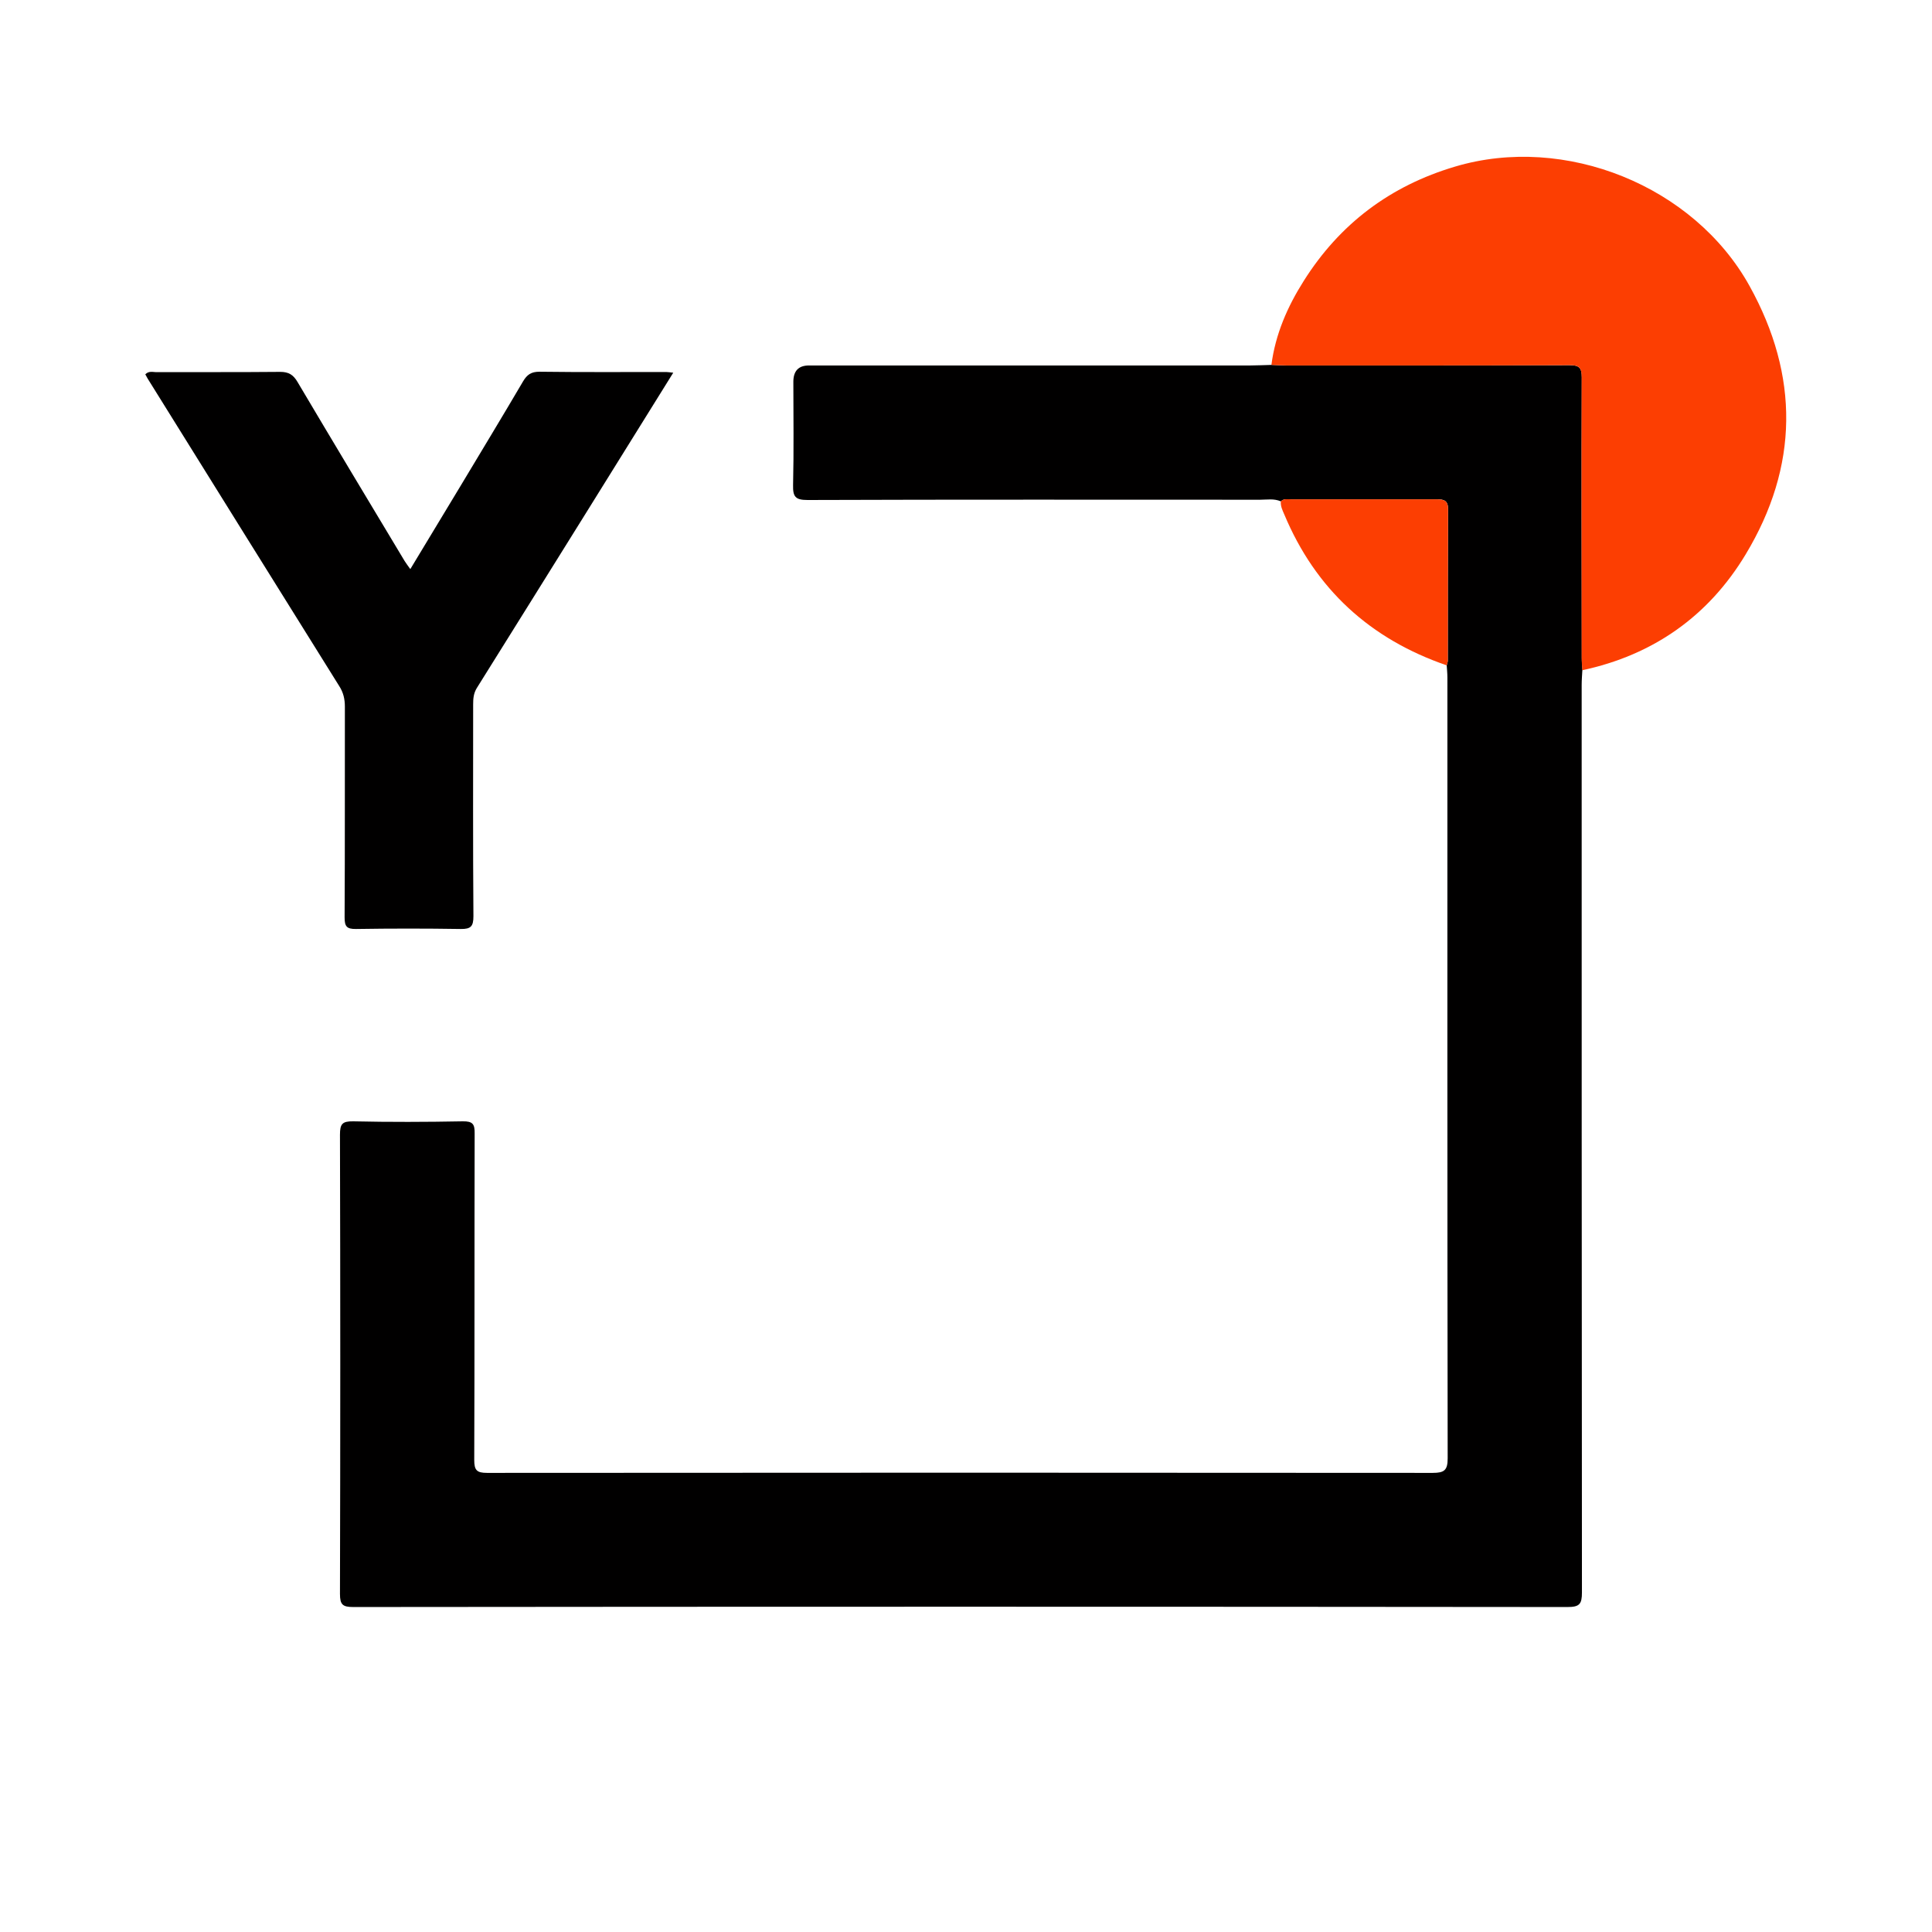
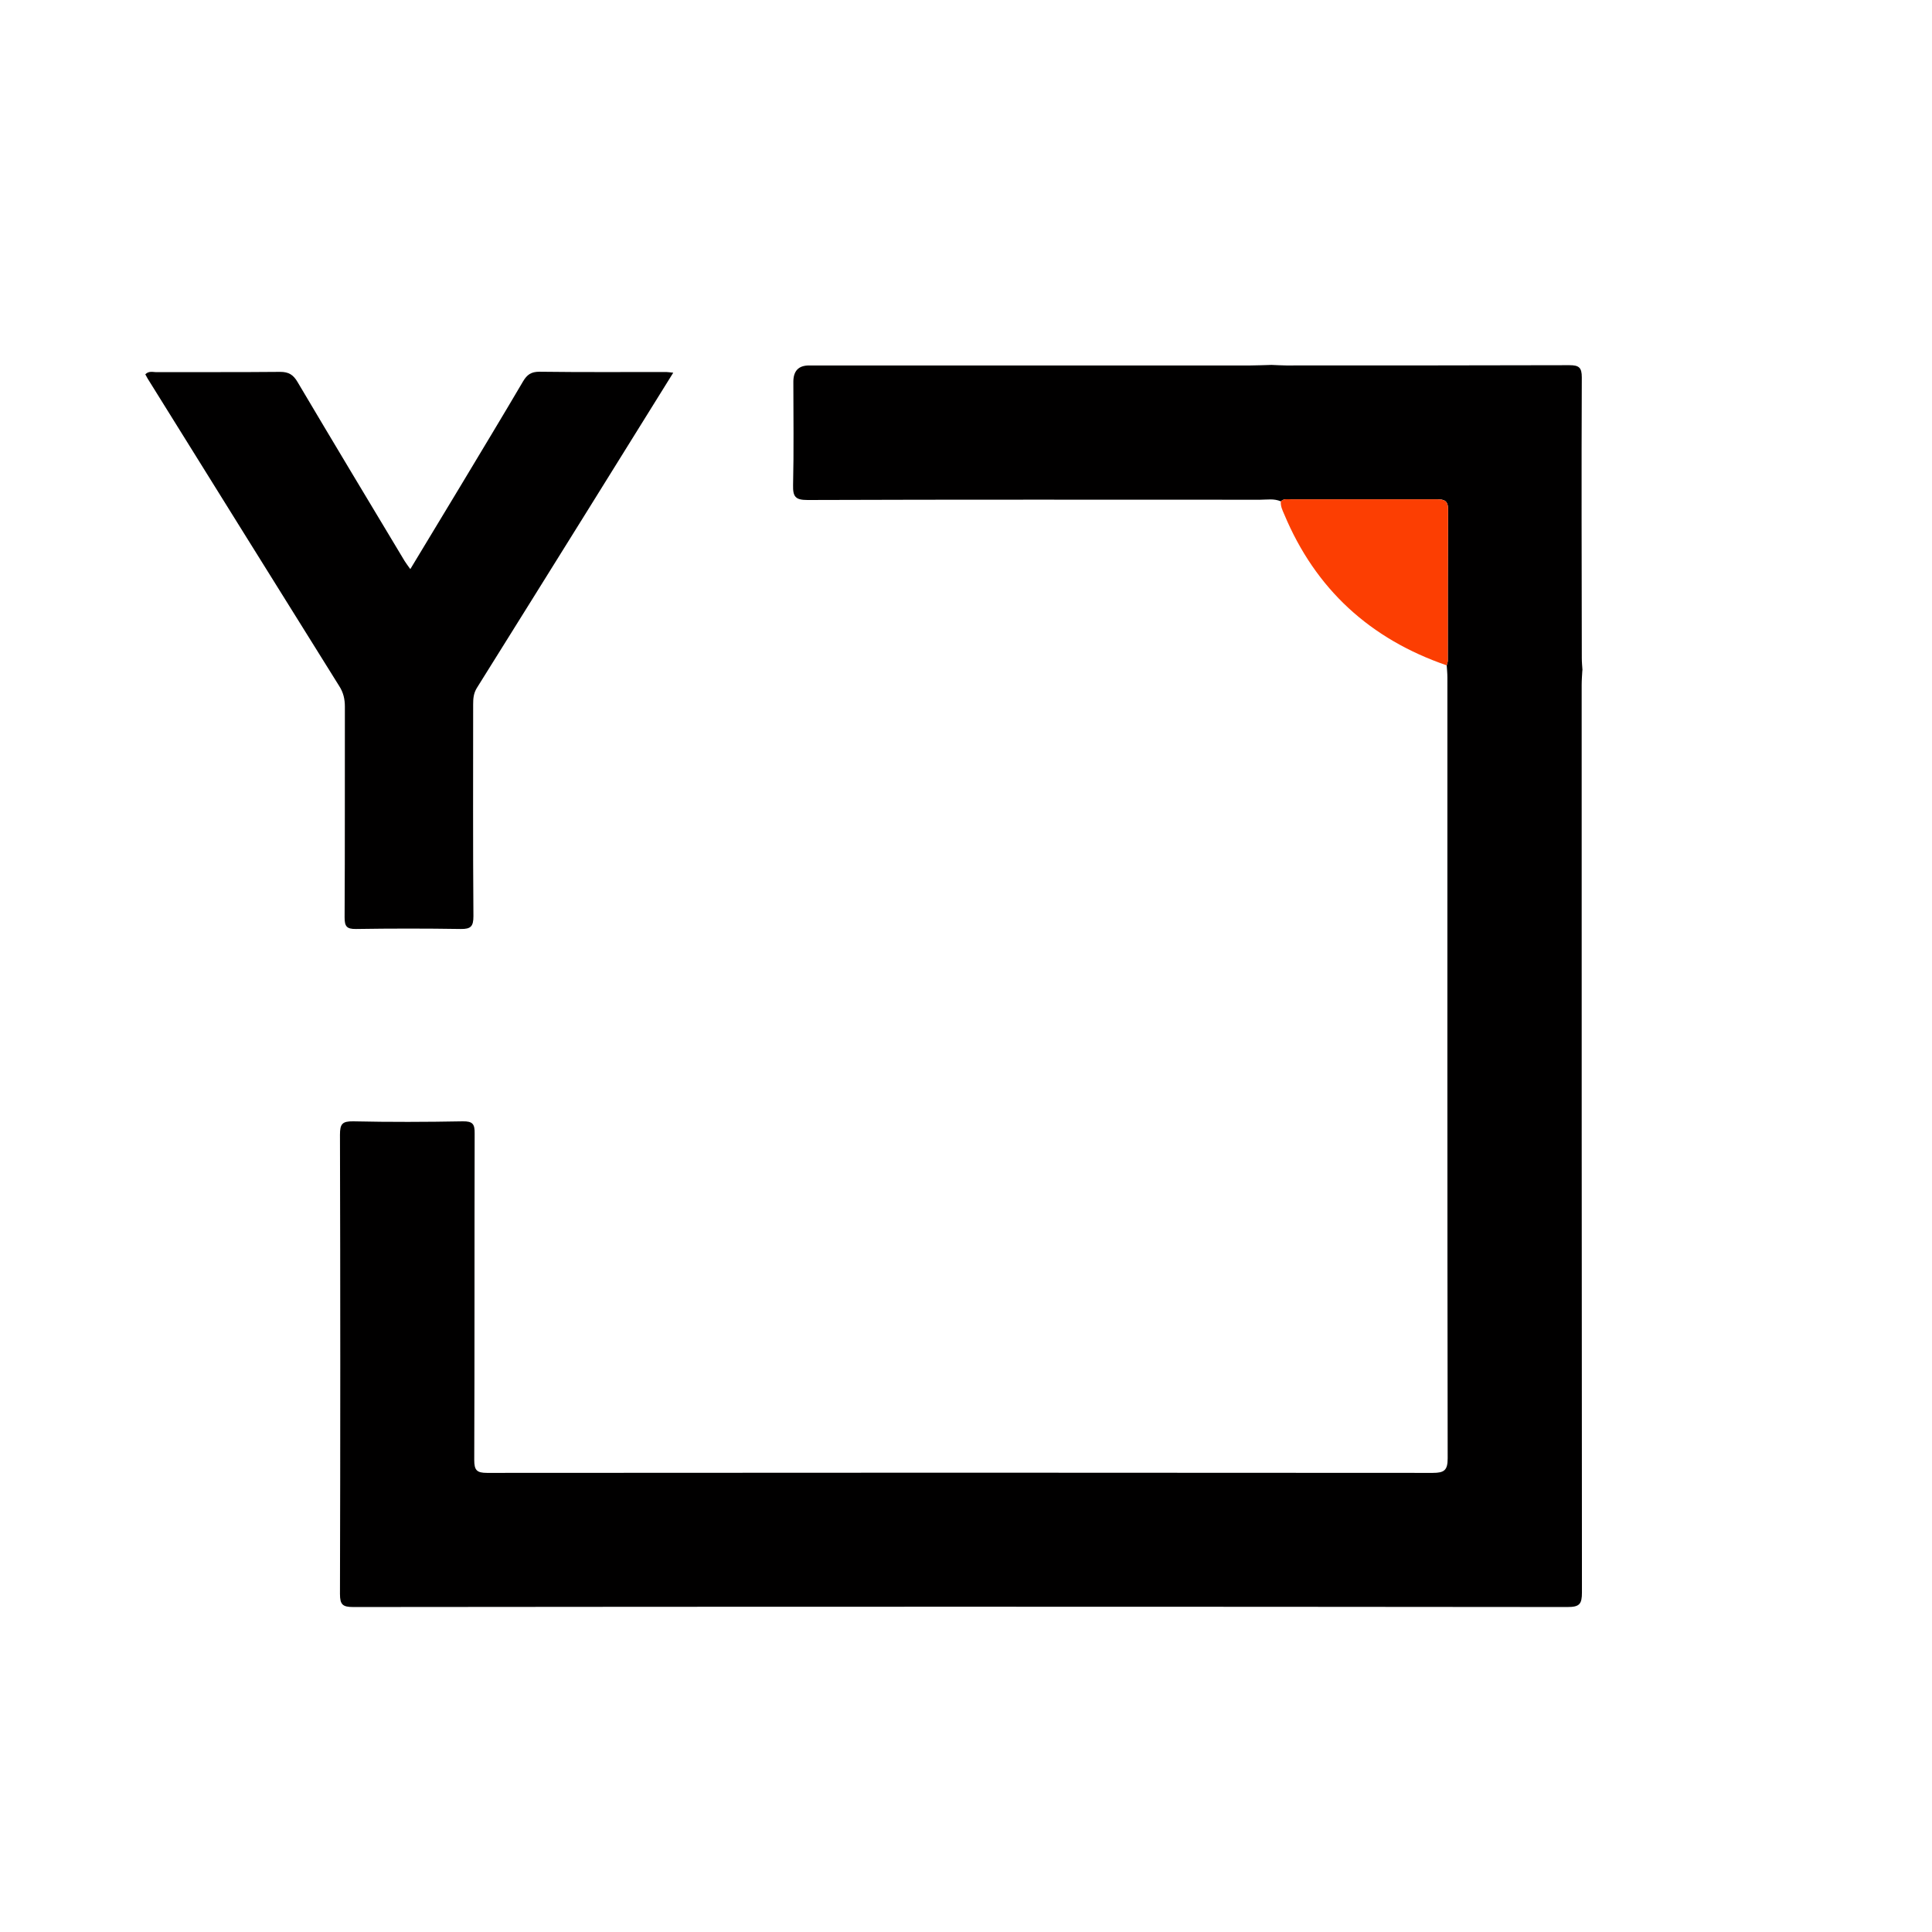
<svg xmlns="http://www.w3.org/2000/svg" viewBox="0 0 1417.3 1417.3">
  <defs>
    <style>.cls-1{fill:#010000}.cls-2{fill:#fc3e02}</style>
  </defs>
  <g id="Layer_1">
    <path d="M1160.8 491.7c-.2 3.6-.5 7.2-.5 10.8 0 221.9 0 443.8.2 665.7 0 8.6-1.8 10.7-10.6 10.7-296.9-.3-593.8-.3-890.7 0-7.8 0-9.8-1.7-9.8-9.6.3-112.3.3-224.6 0-336.9 0-7.9 1.7-9.9 9.7-9.8 26.8.6 53.6.5 80.4 0 7.4-.1 8.8 2.1 8.7 9-.2 79.8 0 159.6-.3 239.4 0 7.5 1.8 9.5 9.4 9.5 231.2-.2 462.5-.2 693.7 0 8.5 0 11-1.9 11-10.7-.3-190.9-.2-381.8-.2-572.7 0-3-.3-6-.5-9 .3-1.2.8-2.3.8-3.5 0-37 0-74.1.2-111.1 0-6.4-3.1-7.3-8.4-7.2-35.5.1-71.1 0-106.6 0-2.6 0-5.5-.7-7.7 1.5-4.9-2.2-10.1-1.2-15.1-1.2-110.7 0-221.4-.2-332.1.2-8.9 0-10.8-2.4-10.6-10.9.6-25.3.2-50.5.2-75.8q0-12 11.5-12h324c5.1 0 10.2-.3 15.3-.4 3.6.1 7.2.4 10.8.4 69.2 0 138.5 0 207.7-.2 7 0 9.1 1.7 9.1 8.9-.3 68.6-.1 137.3 0 205.9 0 3 .3 6 .5 9z" class="cls-1" />
-     <path d="M1160.8 491.7c-.2-3-.5-6-.5-9 0-68.6-.2-137.3 0-205.9 0-7.3-2-9-9.1-8.9-69.2.3-138.5.2-207.7.2-3.6 0-7.2-.3-10.8-.4 2.9-22.5 11.8-42.8 23.7-61.6 26.4-41.9 63.5-69.8 111.1-83.9 80.6-24 175.1 14 215.9 87.5 36.7 66.1 36.1 132.5-2.8 197-27.2 45.2-67.8 73.9-120 85z" class="cls-2" />
-     <path d="M493.9 273.4c-21.8 35-43.1 69.4-64.5 103.7-26.5 42.5-53 85.1-79.6 127.6-2.4 3.9-2.7 7.8-2.7 12 0 51.8-.2 103.6.2 155.4 0 7.5-1.9 9.5-9.3 9.4-25.6-.4-51.2-.4-76.8 0-7 .1-8.4-2-8.4-8.6.3-51.5.1-103 .2-154.5 0-5.6-1.1-10.4-4.2-15.2-46.9-75.1-93.7-150.3-140.5-225.5-.6-1-1.1-2.1-1.7-3.1 2.7-2.8 5.8-1.5 8.6-1.6 30.1-.1 60.2.1 90.3-.2 6.3 0 9.6 2.1 12.7 7.3 26 43.9 52.3 87.6 78.6 131.4 1.1 1.8 2.4 3.4 4.2 6 12.5-20.8 24.7-40.9 36.9-61.1 15.3-25.5 30.7-50.9 45.8-76.6 2.9-4.9 5.9-7.1 12-7.1 31 .4 62 .2 93 .2 1.4 0 2.8.3 5.1.5z" class="cls-1" />
+     <path d="M493.9 273.4c-21.8 35-43.1 69.4-64.5 103.7-26.5 42.5-53 85.1-79.6 127.6-2.4 3.9-2.7 7.8-2.7 12 0 51.8-.2 103.6.2 155.4 0 7.5-1.9 9.5-9.3 9.4-25.6-.4-51.2-.4-76.8 0-7 .1-8.4-2-8.4-8.6.3-51.5.1-103 .2-154.5 0-5.6-1.1-10.4-4.2-15.2-46.9-75.1-93.7-150.3-140.5-225.5-.6-1-1.1-2.1-1.7-3.1 2.7-2.8 5.8-1.5 8.6-1.6 30.1-.1 60.2.1 90.3-.2 6.3 0 9.6 2.1 12.7 7.3 26 43.9 52.3 87.6 78.6 131.4 1.1 1.8 2.4 3.4 4.2 6 12.5-20.8 24.7-40.9 36.9-61.1 15.3-25.5 30.7-50.9 45.8-76.6 2.9-4.9 5.9-7.1 12-7.1 31 .4 62 .2 93 .2 1.4 0 2.8.3 5.1.5" class="cls-1" />
    <path d="M939.6 367.8c2.2-2.2 5.1-1.5 7.7-1.5h106.6c5.3 0 8.4.8 8.4 7.2-.2 37-.1 74.1-.2 111.1 0 1.2-.5 2.3-.8 3.5-56.1-19.3-96.2-55.8-119.2-110.8-1.3-3-2.8-6-2.5-9.5z" class="cls-2" />
  </g>
</svg>